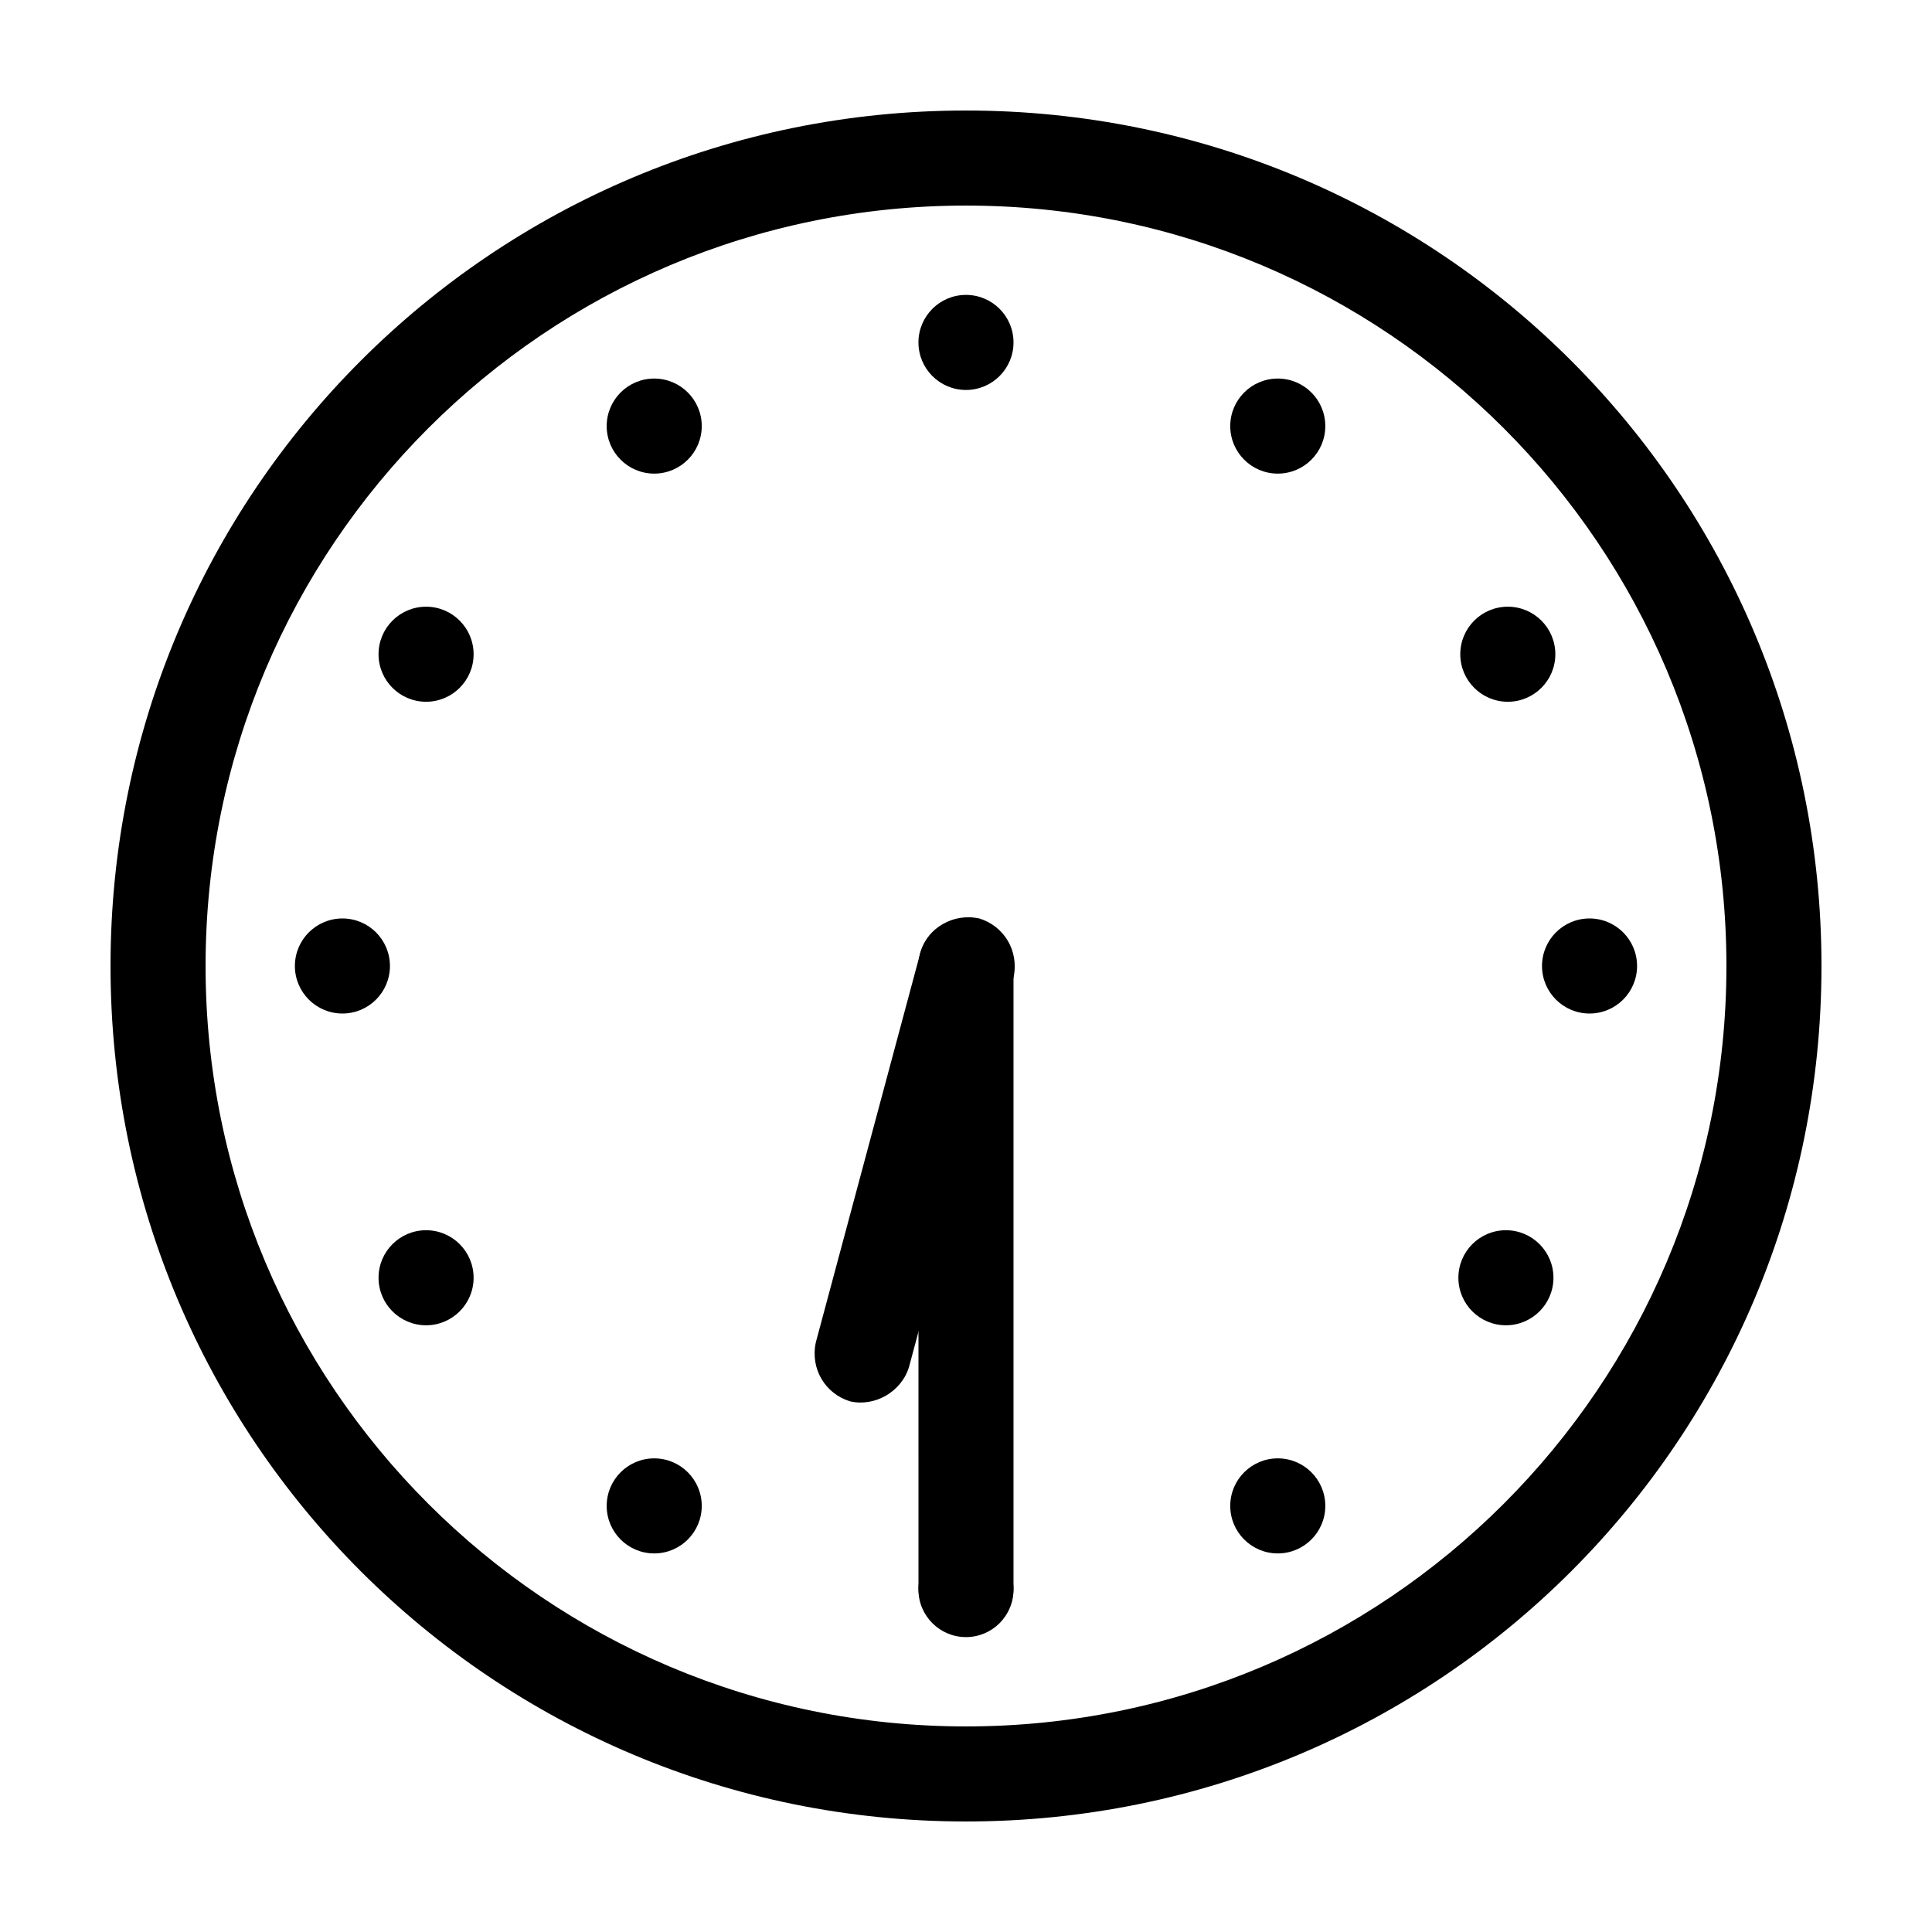
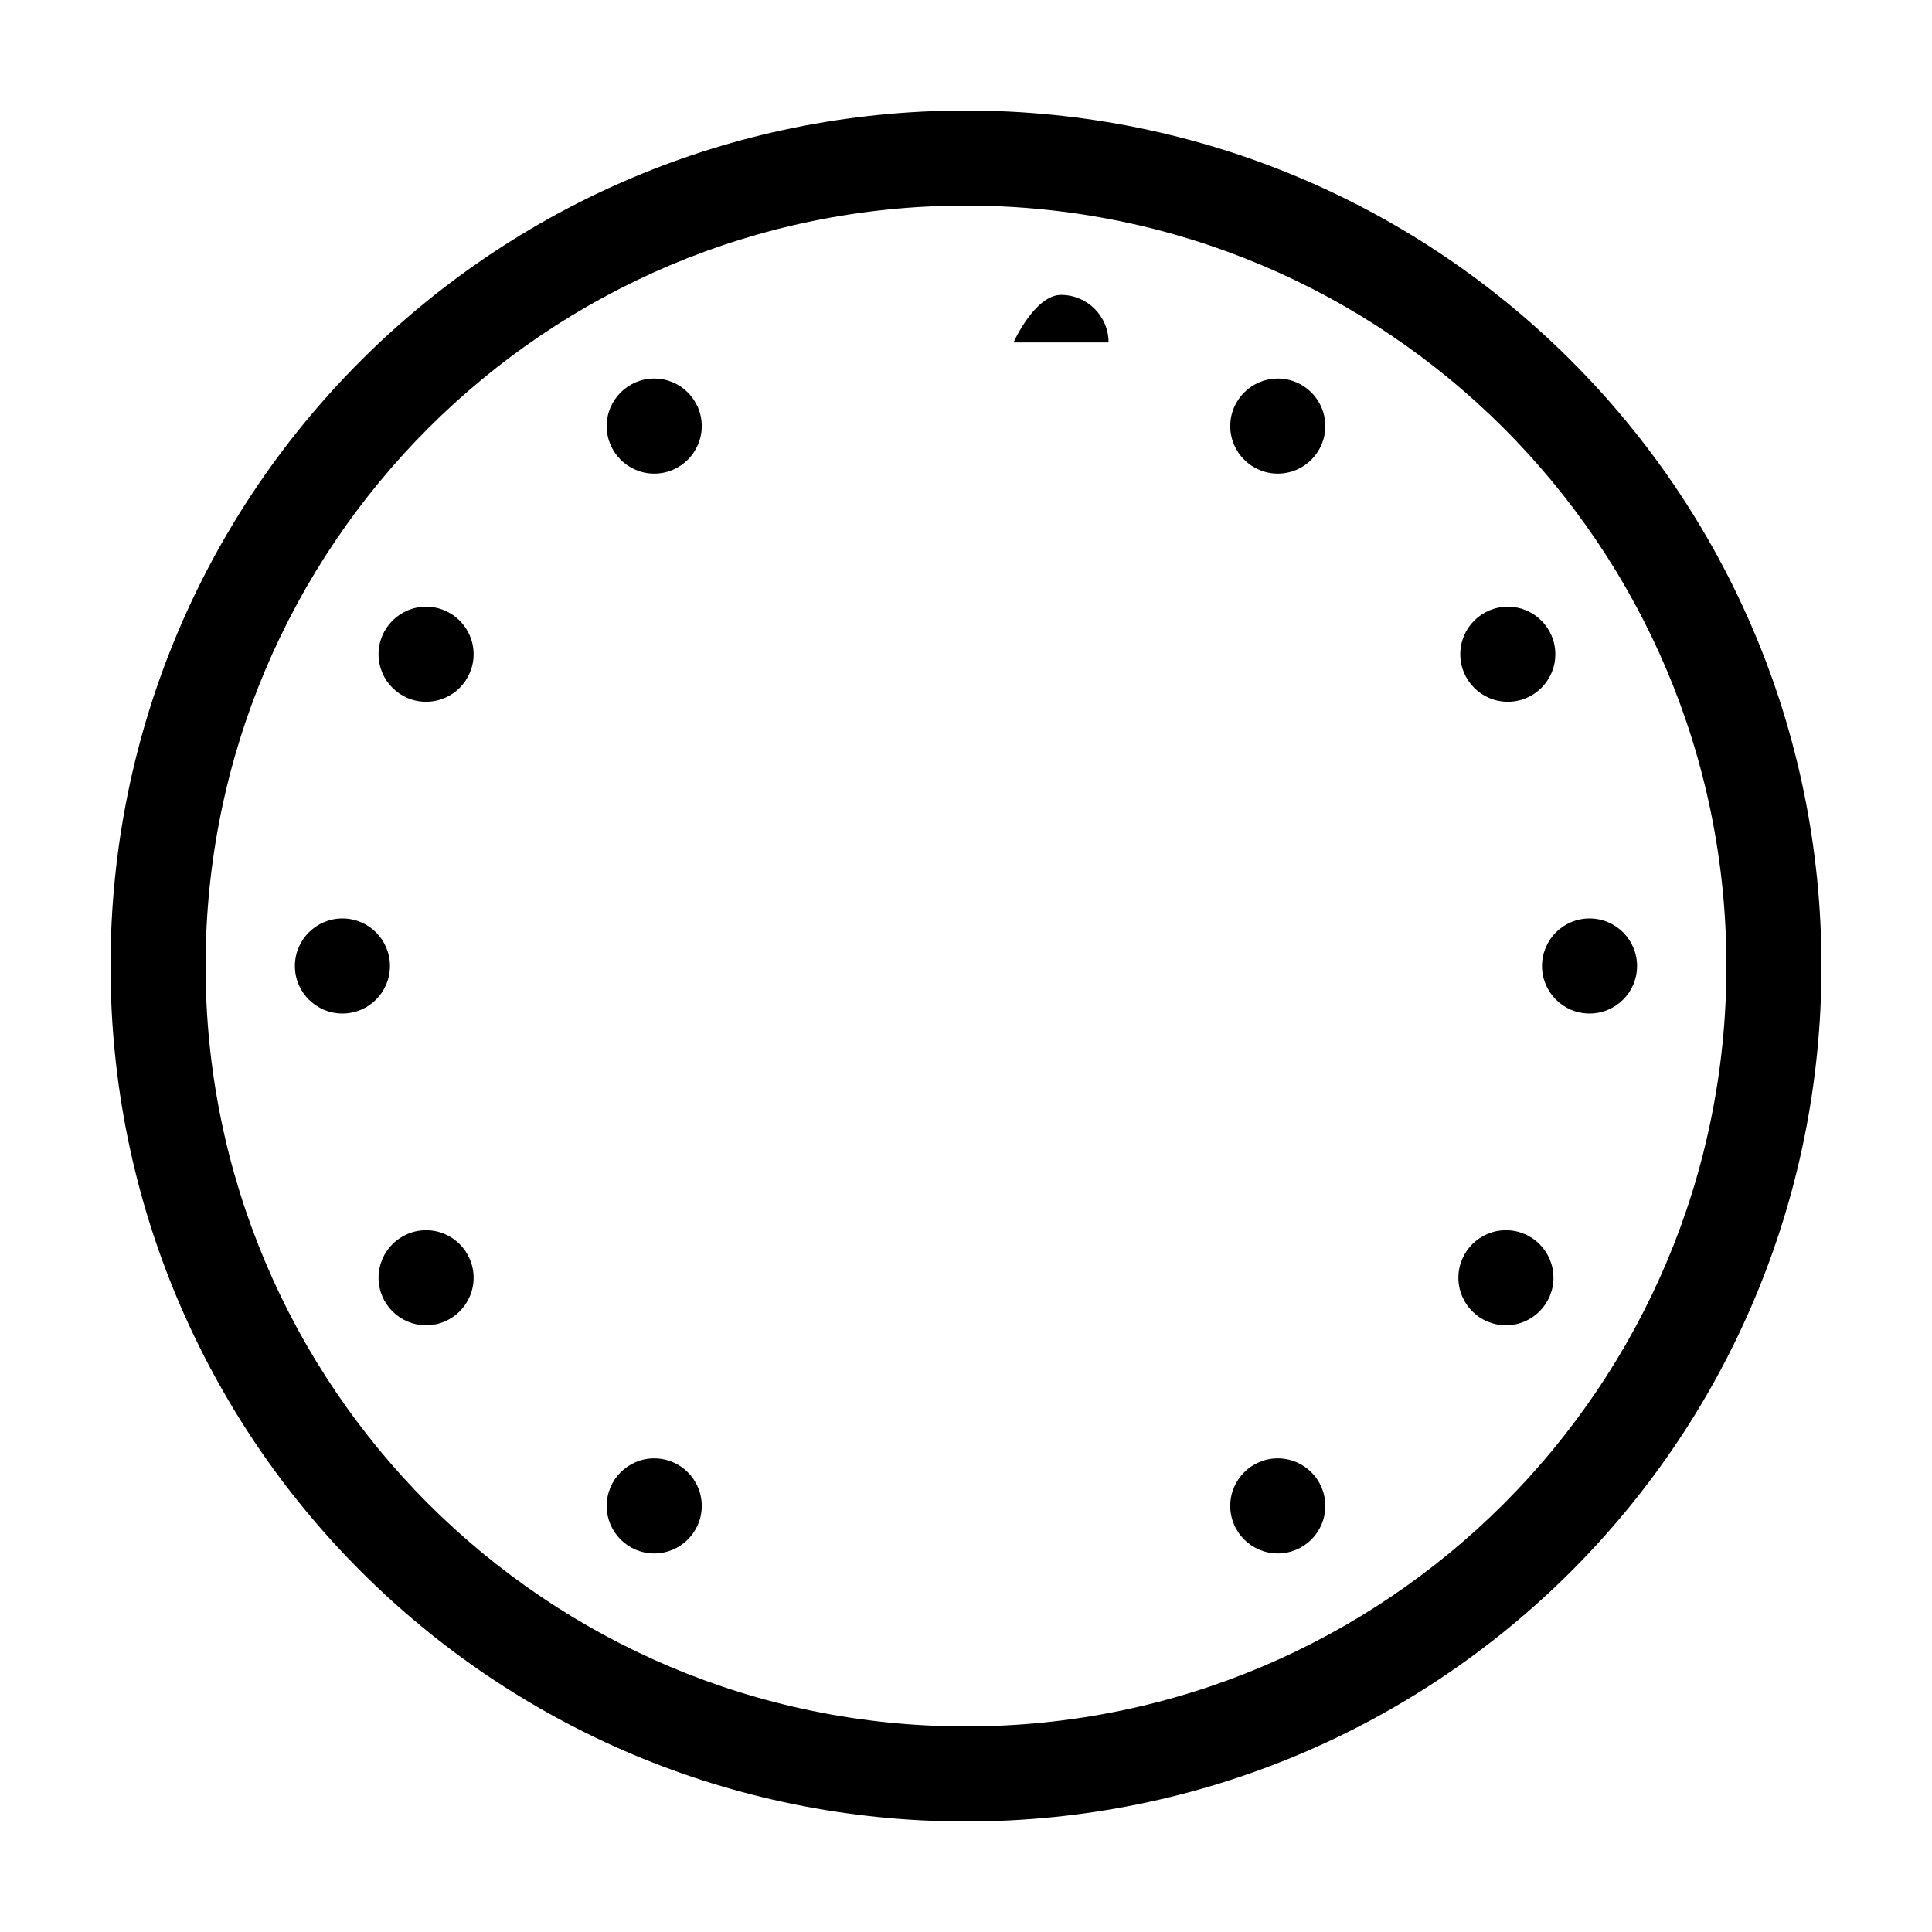
<svg xmlns="http://www.w3.org/2000/svg" fill="#000000" width="800px" height="800px" version="1.1" viewBox="144 144 512 512">
  <g>
-     <path d="m400 577.34c-7.055 0-12.594-5.543-12.594-12.594l-0.004-164.75c0-7.055 5.543-12.594 12.594-12.594 7.055 0 12.594 5.543 12.594 12.594v164.75c0.004 7.051-5.539 12.594-12.59 12.594z" />
    <path d="m577.84 400c0 6.953-5.641 12.594-12.598 12.594-6.953 0-12.594-5.641-12.594-12.594 0-6.957 5.641-12.598 12.594-12.598 6.957 0 12.598 5.641 12.598 12.598" fill-rule="evenodd" />
    <path d="m555.68 482.62c0 6.953-5.641 12.594-12.594 12.594-6.957 0-12.598-5.641-12.598-12.594 0-6.957 5.641-12.598 12.598-12.598 6.953 0 12.594 5.641 12.594 12.598" fill-rule="evenodd" />
    <path d="m495.22 543.08c0 6.953-5.641 12.594-12.594 12.594-6.957 0-12.598-5.641-12.598-12.594 0-6.957 5.641-12.598 12.598-12.598 6.953 0 12.594 5.641 12.594 12.598" fill-rule="evenodd" />
-     <path d="m412.59 565.25c0 6.957-5.641 12.598-12.594 12.598-6.957 0-12.598-5.641-12.598-12.598 0-6.953 5.641-12.594 12.598-12.594 6.953 0 12.594 5.641 12.594 12.594" fill-rule="evenodd" />
    <path d="m329.97 543.08c0 6.953-5.641 12.594-12.594 12.594-6.957 0-12.598-5.641-12.598-12.594 0-6.957 5.641-12.598 12.598-12.598 6.953 0 12.594 5.641 12.594 12.598" fill-rule="evenodd" />
    <path d="m269.51 482.62c0 6.953-5.641 12.594-12.594 12.594-6.957 0-12.598-5.641-12.598-12.594 0-6.957 5.641-12.598 12.598-12.598 6.953 0 12.594 5.641 12.594 12.598" fill-rule="evenodd" />
    <path d="m247.34 400c0 6.953-5.637 12.594-12.594 12.594s-12.598-5.641-12.598-12.594c0-6.957 5.641-12.598 12.598-12.598s12.594 5.641 12.594 12.598" fill-rule="evenodd" />
    <path d="m269.51 317.38c0 6.953-5.641 12.594-12.594 12.594-6.957 0-12.598-5.641-12.598-12.594 0-6.957 5.641-12.598 12.598-12.598 6.953 0 12.594 5.641 12.594 12.598" fill-rule="evenodd" />
    <path d="m329.97 256.92c0 6.953-5.641 12.594-12.594 12.594-6.957 0-12.598-5.641-12.598-12.594 0-6.957 5.641-12.598 12.598-12.598 6.953 0 12.594 5.641 12.594 12.598" fill-rule="evenodd" />
-     <path d="m412.59 234.75c0 6.957-5.641 12.594-12.594 12.594-6.957 0-12.598-5.637-12.598-12.594s5.641-12.598 12.598-12.598c6.953 0 12.594 5.641 12.594 12.598" fill-rule="evenodd" />
+     <path d="m412.59 234.75s5.641-12.598 12.598-12.598c6.953 0 12.594 5.641 12.594 12.598" fill-rule="evenodd" />
    <path d="m495.22 256.92c0 6.953-5.641 12.594-12.594 12.594-6.957 0-12.598-5.641-12.598-12.594 0-6.957 5.641-12.598 12.598-12.598 6.953 0 12.594 5.641 12.594 12.598" fill-rule="evenodd" />
    <path d="m556.18 317.38c0 6.953-5.641 12.594-12.594 12.594-6.957 0-12.598-5.641-12.598-12.594 0-6.957 5.641-12.598 12.598-12.598 6.953 0 12.594 5.641 12.594 12.598" fill-rule="evenodd" />
    <path d="m400 198.48c111.34 0 201.52 90.184 201.52 201.52s-90.184 201.52-201.52 201.52c-111.34 0-201.52-90.184-201.52-201.52 0-111.34 90.18-201.52 201.52-201.52m0-25.191c-125.45 0-226.71 101.27-226.71 226.71s101.27 226.71 226.71 226.71 226.71-101.27 226.71-226.71c-0.004-125.45-101.27-226.71-226.71-226.71z" />
-     <path d="m369.27 515.37c-6.551-2.016-10.578-8.566-9.07-15.617l27.711-103.28c2.016-6.551 8.566-10.578 15.617-9.07 6.551 2.016 10.578 8.566 9.07 15.617l-27.711 103.28c-2.016 6.551-9.066 10.582-15.617 9.07z" />
  </g>
</svg>